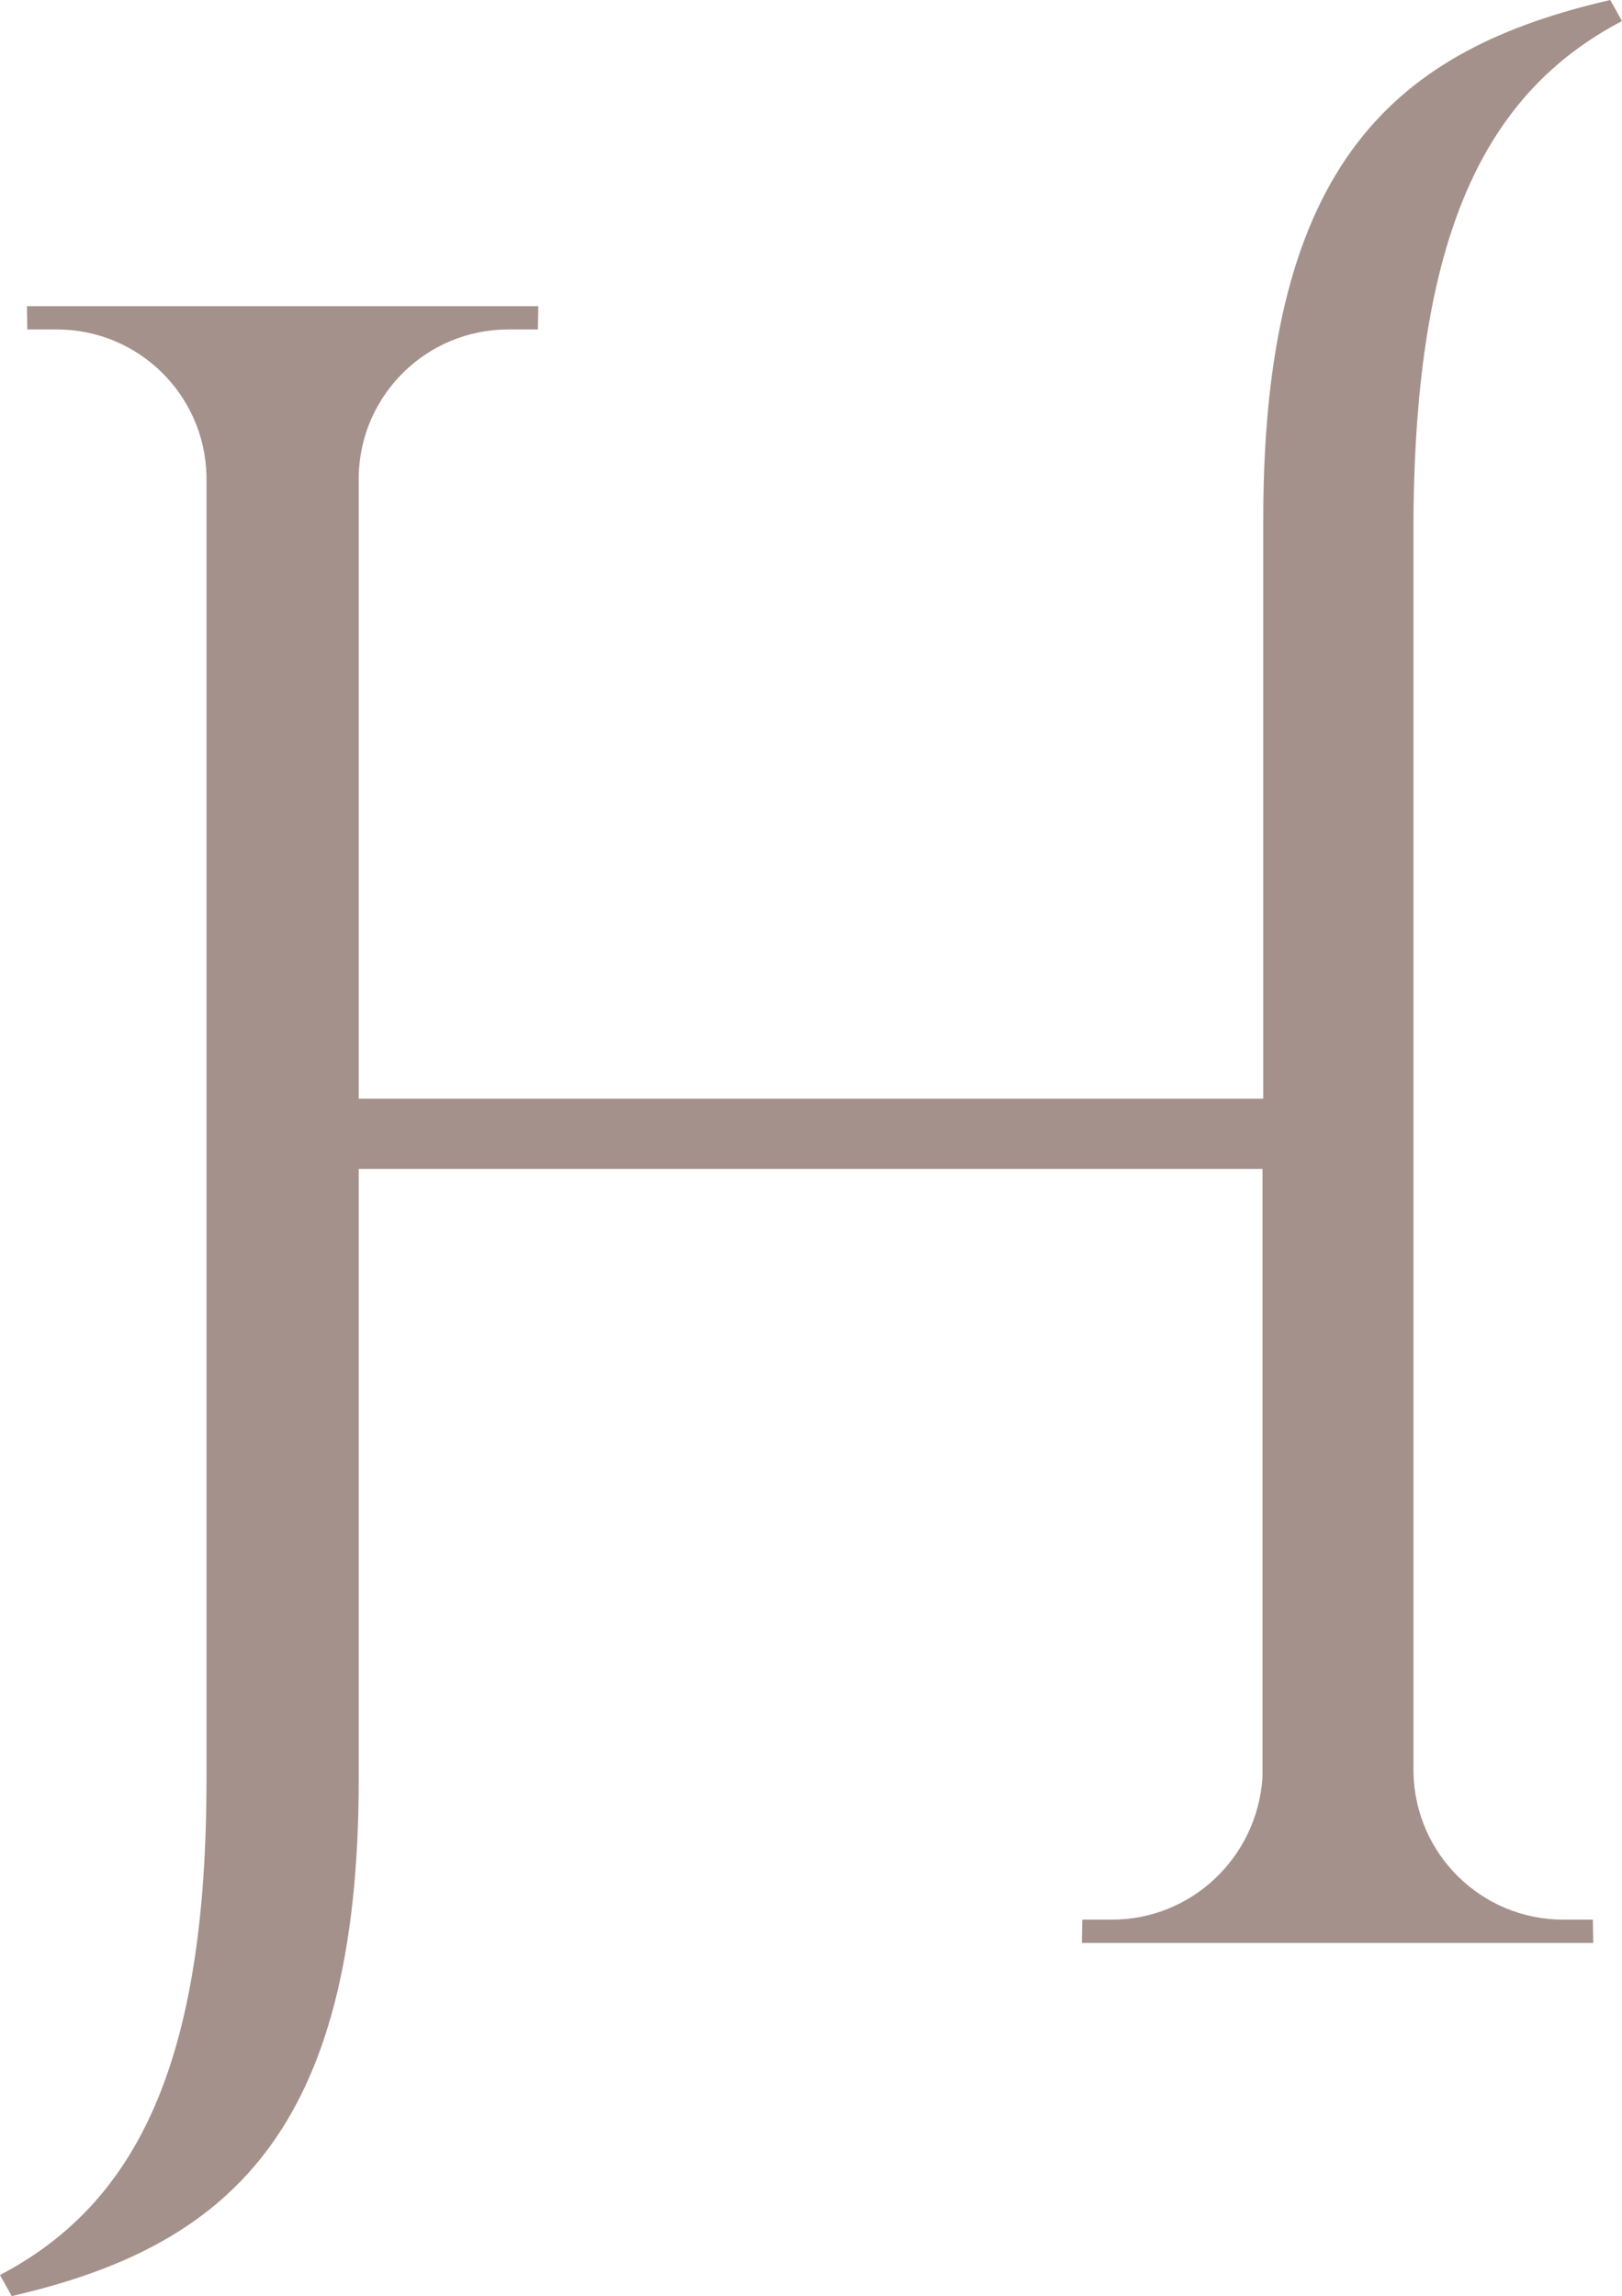
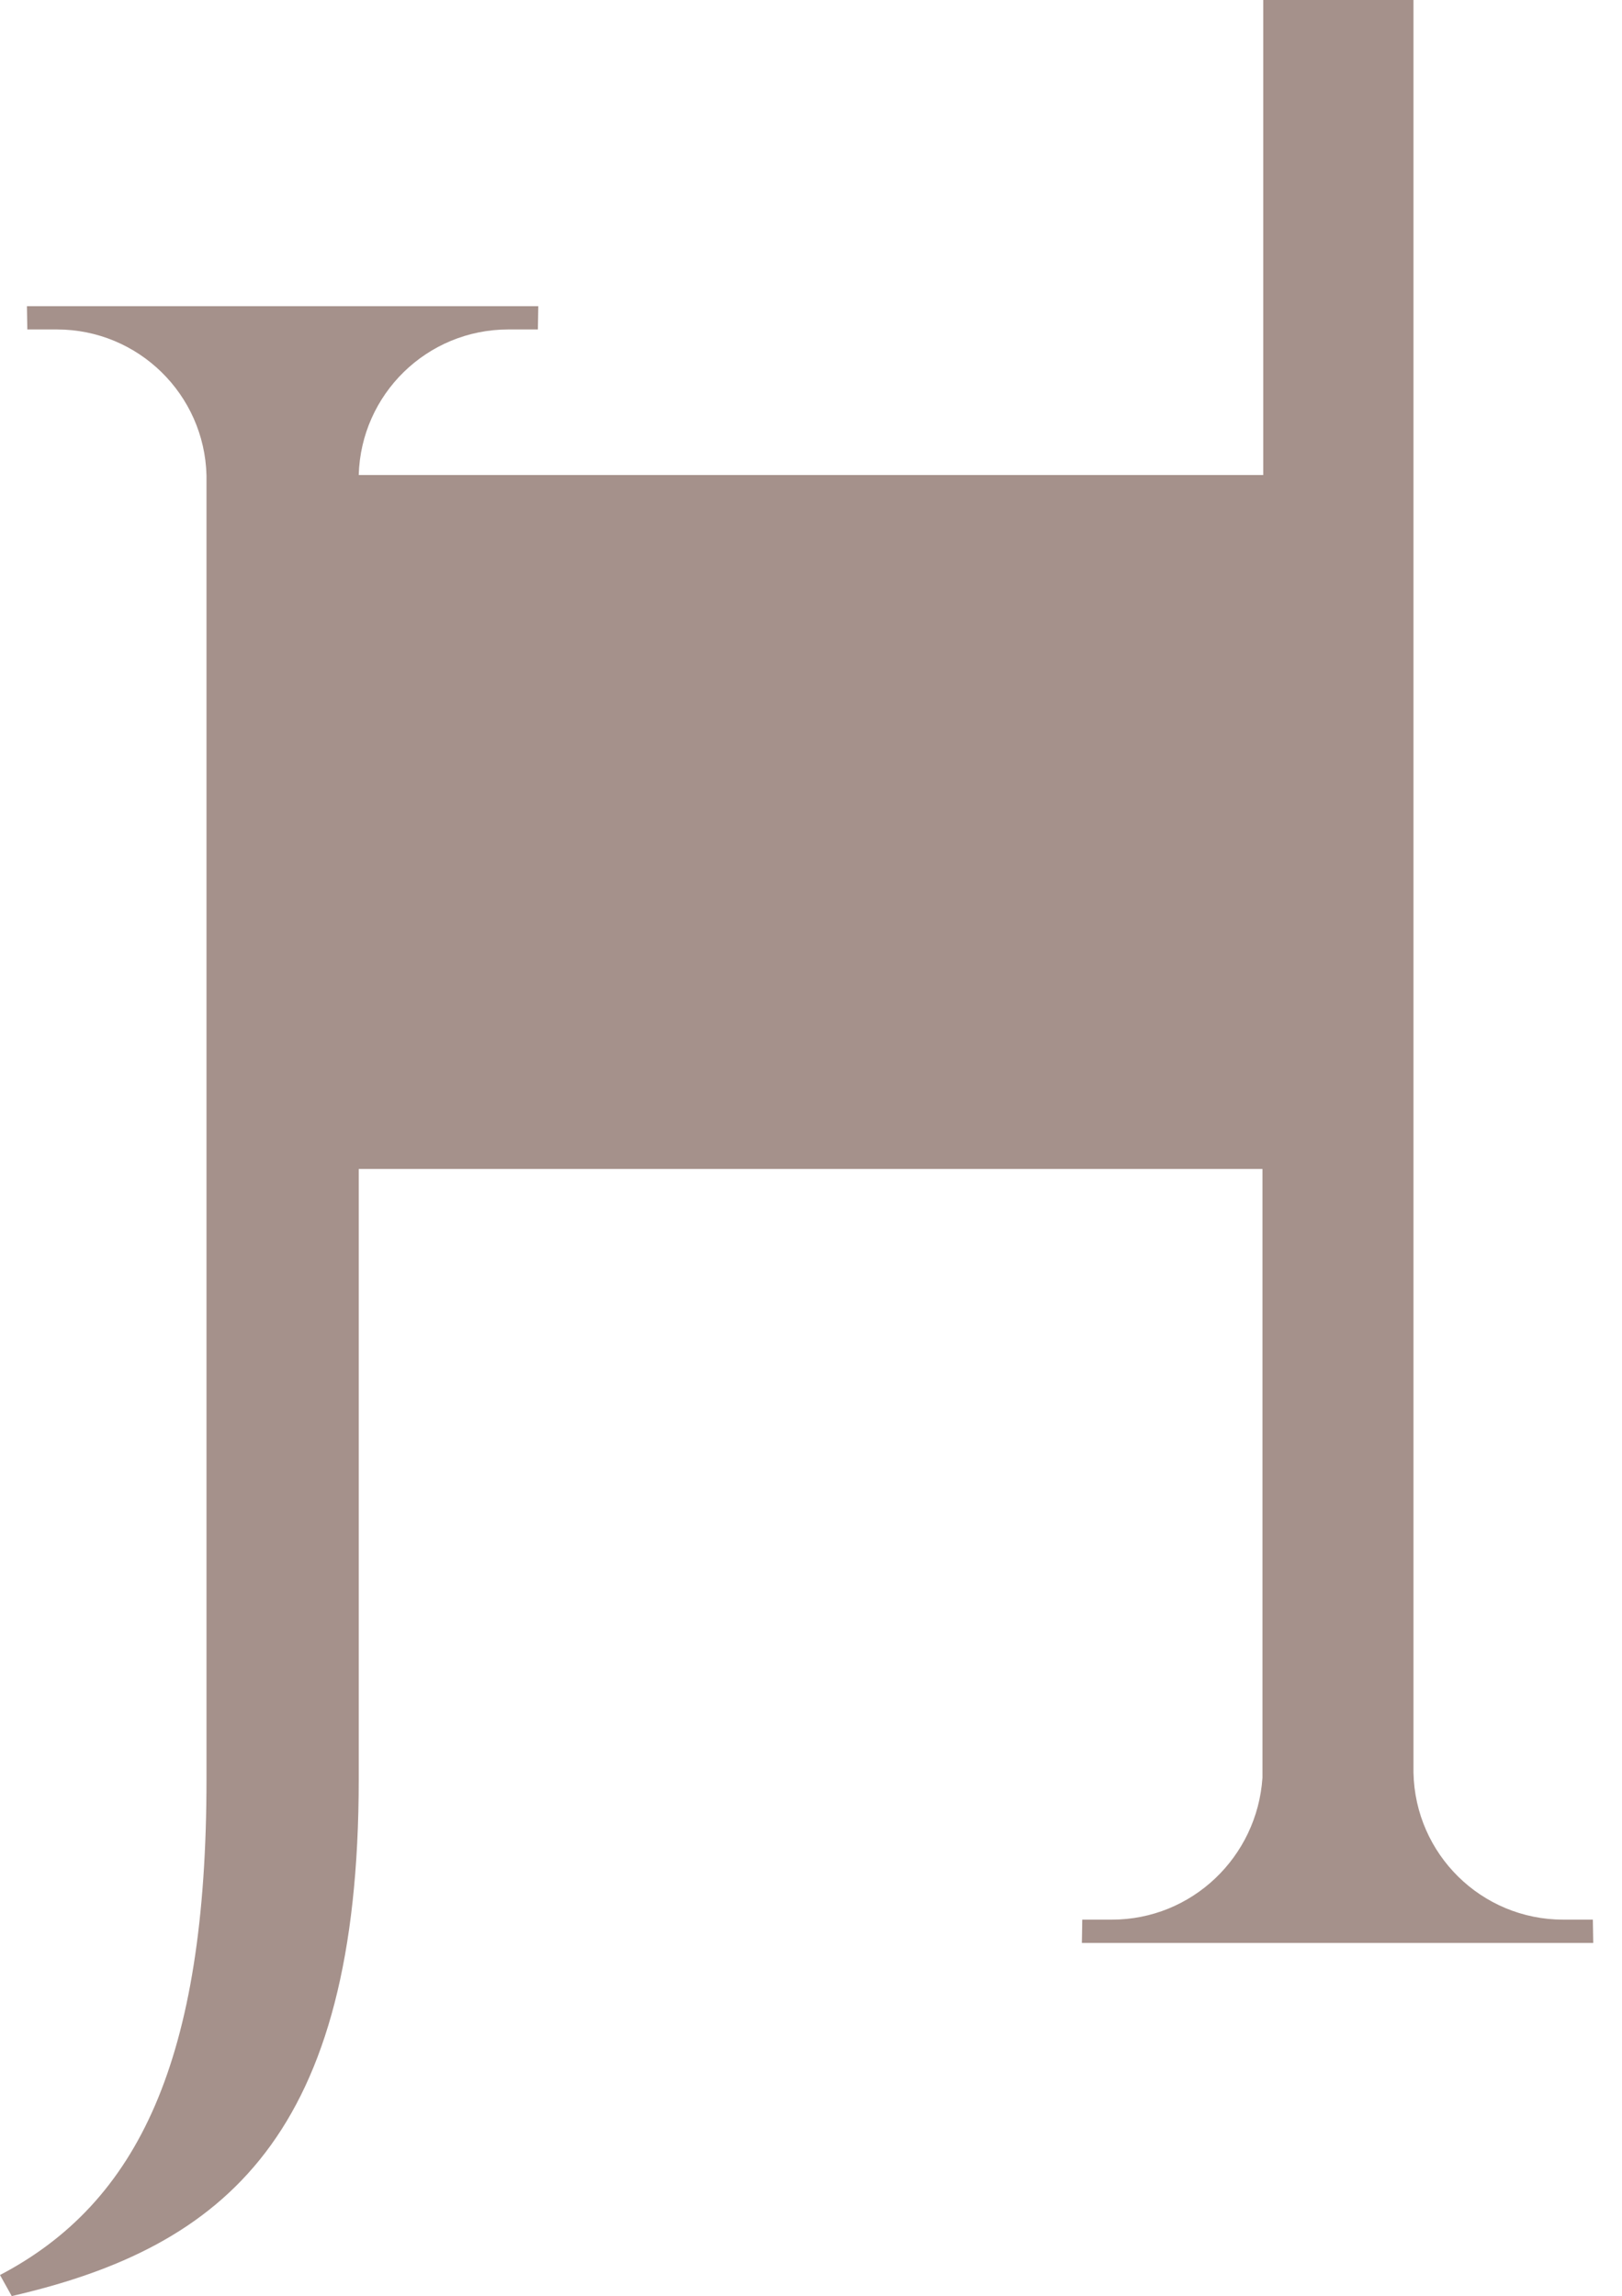
<svg xmlns="http://www.w3.org/2000/svg" id="Layer_2" data-name="Layer 2" viewBox="0 0 80.12 113.39">
  <defs>
    <style> .cls-1 { fill: #a5918b; } </style>
  </defs>
  <g id="Layer_2-2" data-name="Layer 2">
-     <path class="cls-1" d="m69.82,87.54c.08,4.02,3.35,7.26,7.4,7.26h1.46l.02,1.15h-25.26l.02-1.15h1.46c3.96,0,7.18-3.1,7.44-7.01v-30.06H17.72v30.14c0,17.55-6.58,23.09-17.14,25.52l-.58-1.04c6.83-3.58,10.2-10.62,10.2-24.48V23.48c-.1-4-3.37-7.21-7.39-7.21h-1.46l-.02-1.15h25.26l-.02,1.15h-1.46c-4.02,0-7.28,3.2-7.39,7.19v30.8h44.68v-28.74c.03-17.55,6.58-23.09,17.14-25.52l.58,1.04c-6.83,3.58-10.18,10.62-10.3,24.48v62.02Z" />
+     <path class="cls-1" d="m69.82,87.54c.08,4.02,3.35,7.26,7.4,7.26h1.46l.02,1.15h-25.26l.02-1.15h1.46c3.96,0,7.18-3.1,7.44-7.01v-30.06H17.72v30.14c0,17.55-6.58,23.09-17.14,25.52l-.58-1.04c6.83-3.58,10.2-10.62,10.2-24.48V23.48c-.1-4-3.37-7.21-7.39-7.21h-1.46l-.02-1.15h25.26l-.02,1.15h-1.46c-4.02,0-7.28,3.2-7.39,7.19h44.68v-28.74c.03-17.55,6.58-23.09,17.14-25.52l.58,1.04c-6.83,3.58-10.18,10.62-10.3,24.48v62.02Z" />
  </g>
</svg>